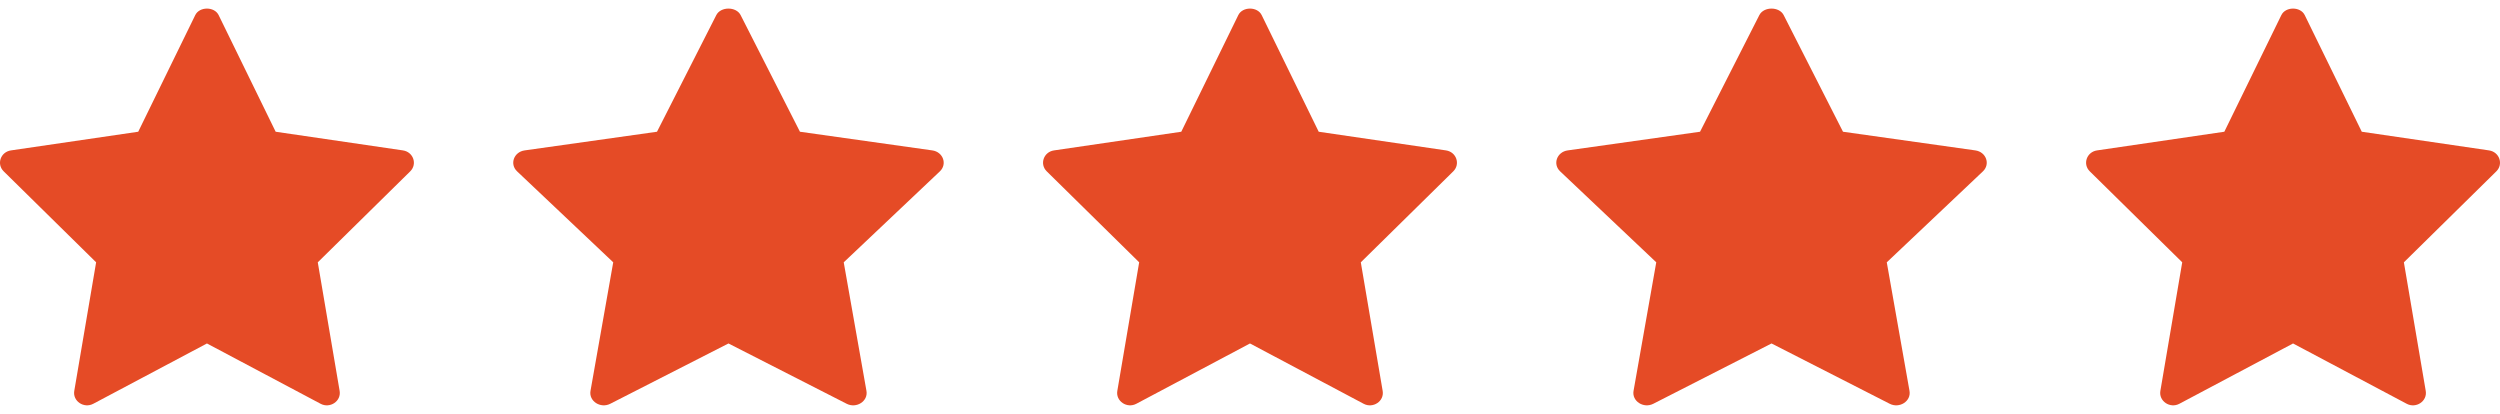
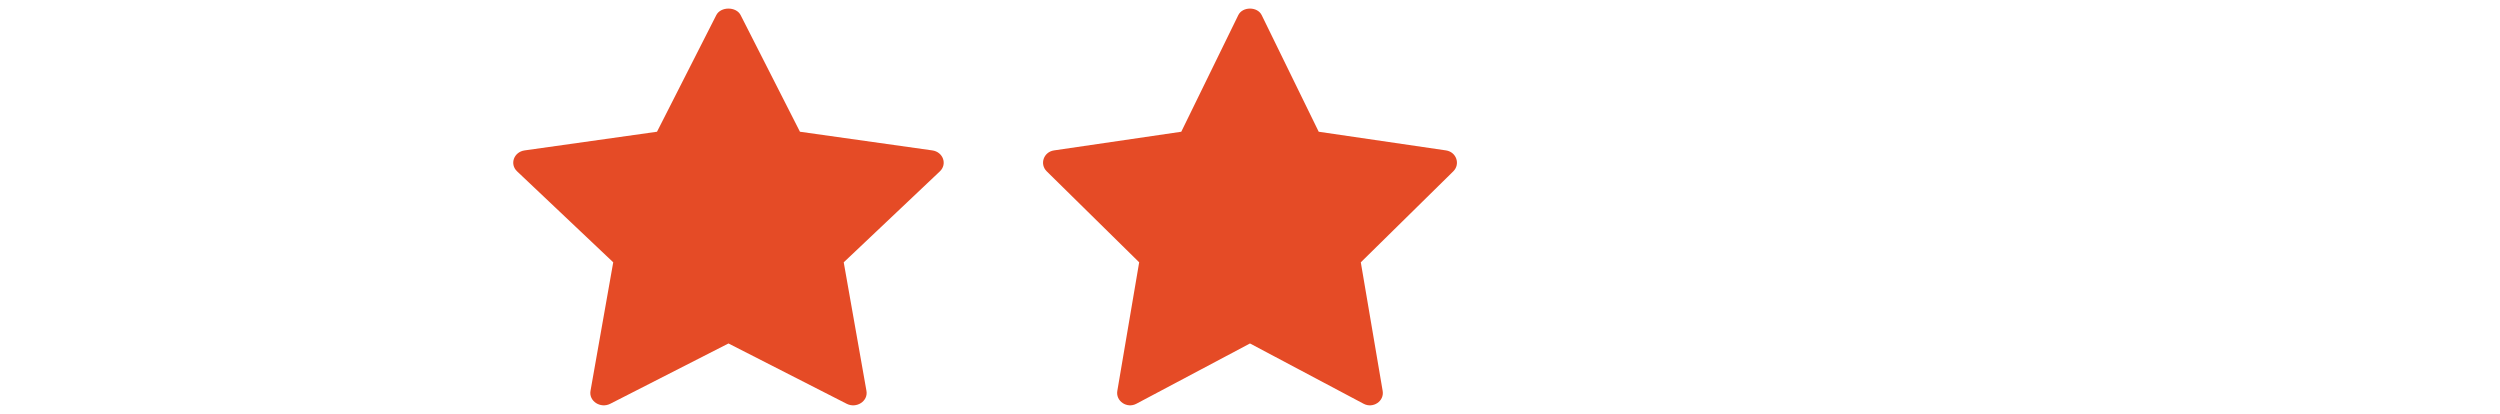
<svg xmlns="http://www.w3.org/2000/svg" width="151" height="25" viewBox="0 0 151 25" fill="none">
  <g clip-path="url(#a)">
-     <path d="M24.337 9.084 16.65 7.957 13.206.913c-.257-.526-1.156-.526-1.413 0L8.349 7.957.664 9.084c-.632.093-.884.83-.441 1.265l5.583 5.494-1.32 7.767c-.105.617.582 1.08 1.15.777l6.864-3.642 6.865 3.643c.562.3 1.255-.154 1.149-.777l-1.32-7.767 5.583-5.494c.443-.436.19-1.173-.44-1.266" fill="#E54B26" />
-   </g>
+     </g>
  <g clip-path="url(#b)">
    <path d="m56.31 9.084-7.993-1.127L44.734.913c-.267-.526-1.202-.526-1.47 0l-3.581 7.044-7.993 1.127c-.656.093-.919.83-.458 1.265l5.807 5.494-1.373 7.767c-.11.617.604 1.08 1.195.777L44 20.745l7.14 3.643c.584.3 1.305-.154 1.194-.777l-1.373-7.767 5.807-5.494c.46-.436.197-1.173-.458-1.266" fill="#E54B26" />
  </g>
  <g clip-path="url(#c)">
    <path d="M87.337 9.084 79.65 7.957 76.206.913c-.257-.526-1.156-.526-1.413 0l-3.444 7.044-7.686 1.127c-.63.093-.883.83-.44 1.265l5.583 5.494-1.32 7.767c-.105.617.582 1.08 1.15.777l6.864-3.642 6.865 3.643c.562.3 1.255-.154 1.148-.777l-1.32-7.767 5.584-5.494c.443-.436.19-1.173-.44-1.266" fill="#E54B26" />
  </g>
  <g clip-path="url(#d)">
-     <path d="m119.31 9.084-7.993-1.127-3.583-7.044c-.267-.526-1.202-.526-1.47 0l-3.581 7.044-7.993 1.127c-.656.093-.919.83-.458 1.265l5.806 5.494-1.372 7.767c-.11.617.604 1.08 1.195.777L107 20.745l7.139 3.643c.585.3 1.306-.154 1.195-.777l-1.373-7.767 5.807-5.494c.461-.436.197-1.173-.458-1.266" fill="#E54B26" />
-   </g>
+     </g>
  <g clip-path="url(#e)">
    <path d="m150.336 9.084-7.685-1.127-3.445-7.044c-.257-.526-1.156-.526-1.413 0l-3.444 7.044-7.685 1.127c-.632.093-.884.83-.441 1.265l5.583 5.494-1.32 7.767c-.105.617.582 1.08 1.149.777l6.865-3.642 6.865 3.643c.562.3 1.255-.154 1.149-.777l-1.32-7.767 5.583-5.494c.443-.436.19-1.173-.441-1.266" fill="#E54B26" />
  </g>
  <defs>
    <clipPath id="a">
      <path fill="#fff" d="M0 .5h25v24H0z" />
    </clipPath>
    <clipPath id="b">
      <path fill="#fff" d="M31 .5h26v24H31z" />
    </clipPath>
    <clipPath id="c">
      <path fill="#fff" d="M63 .5h25v24H63z" />
    </clipPath>
    <clipPath id="d">
-       <path fill="#fff" d="M94 .5h26v24H94z" />
-     </clipPath>
+       </clipPath>
    <clipPath id="e">
-       <path fill="#fff" d="M126 .5h25v24h-25z" />
+       <path fill="#fff" d="M126 .5v24h-25z" />
    </clipPath>
  </defs>
</svg>